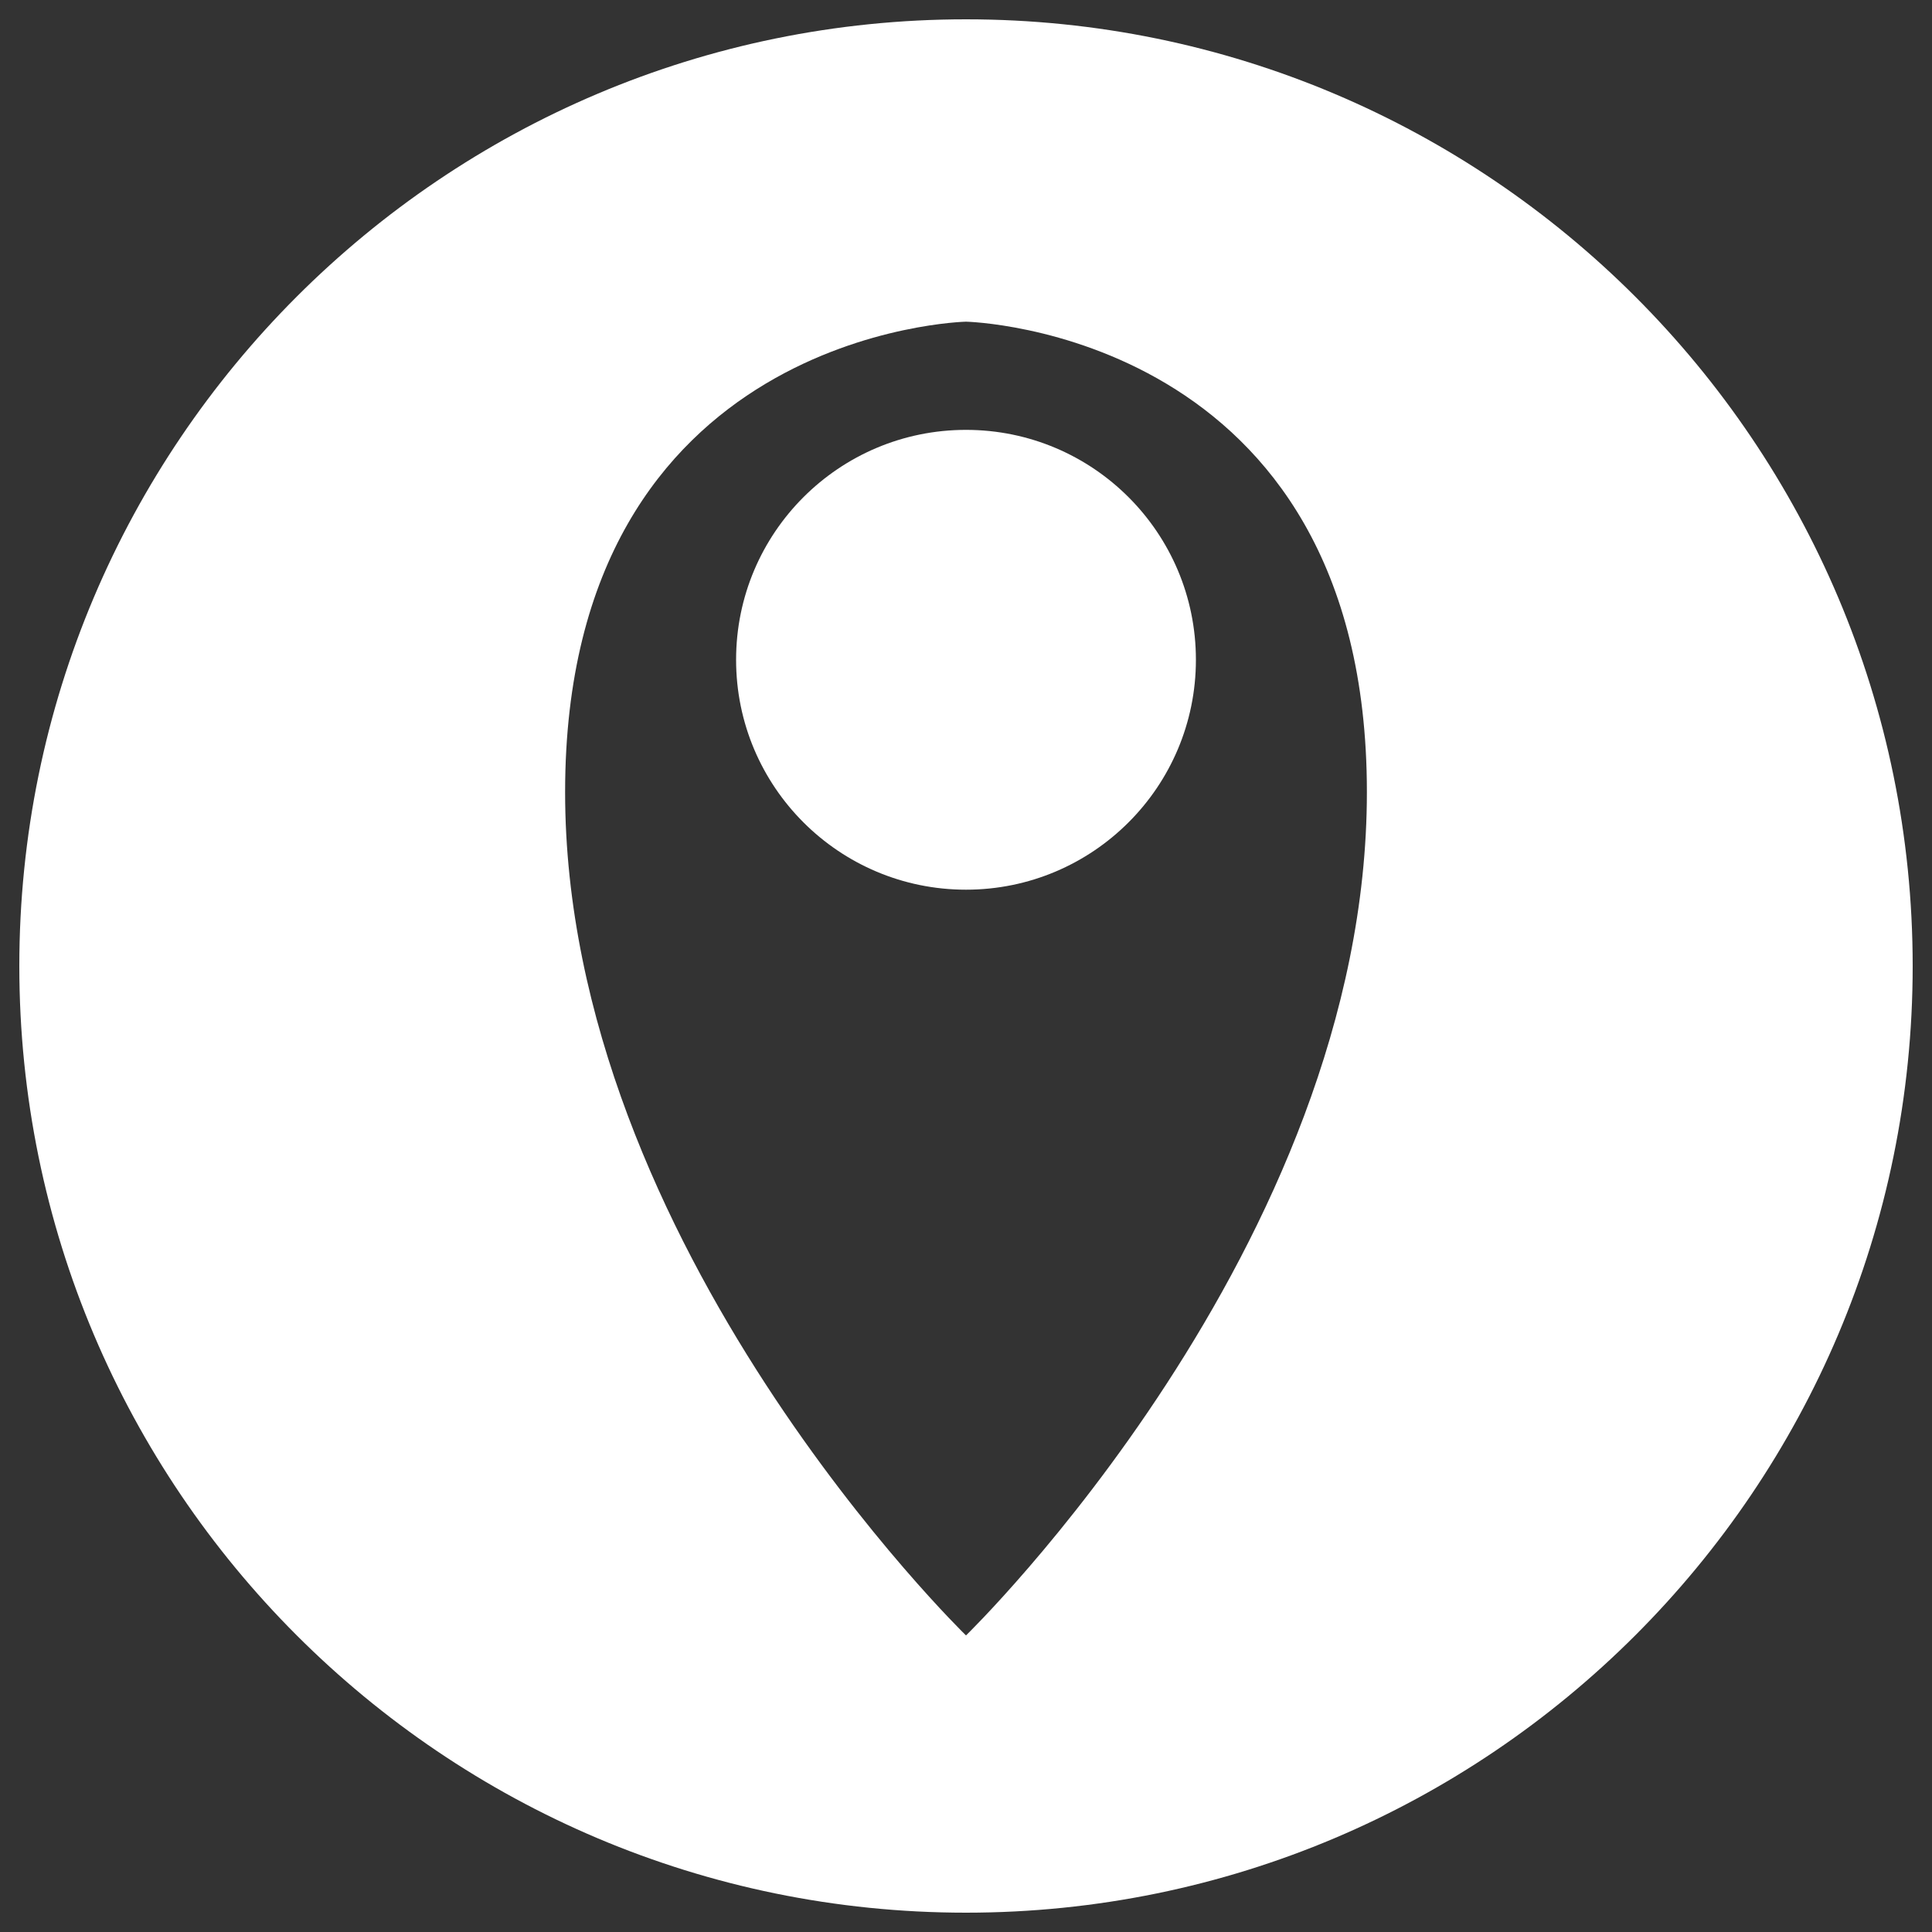
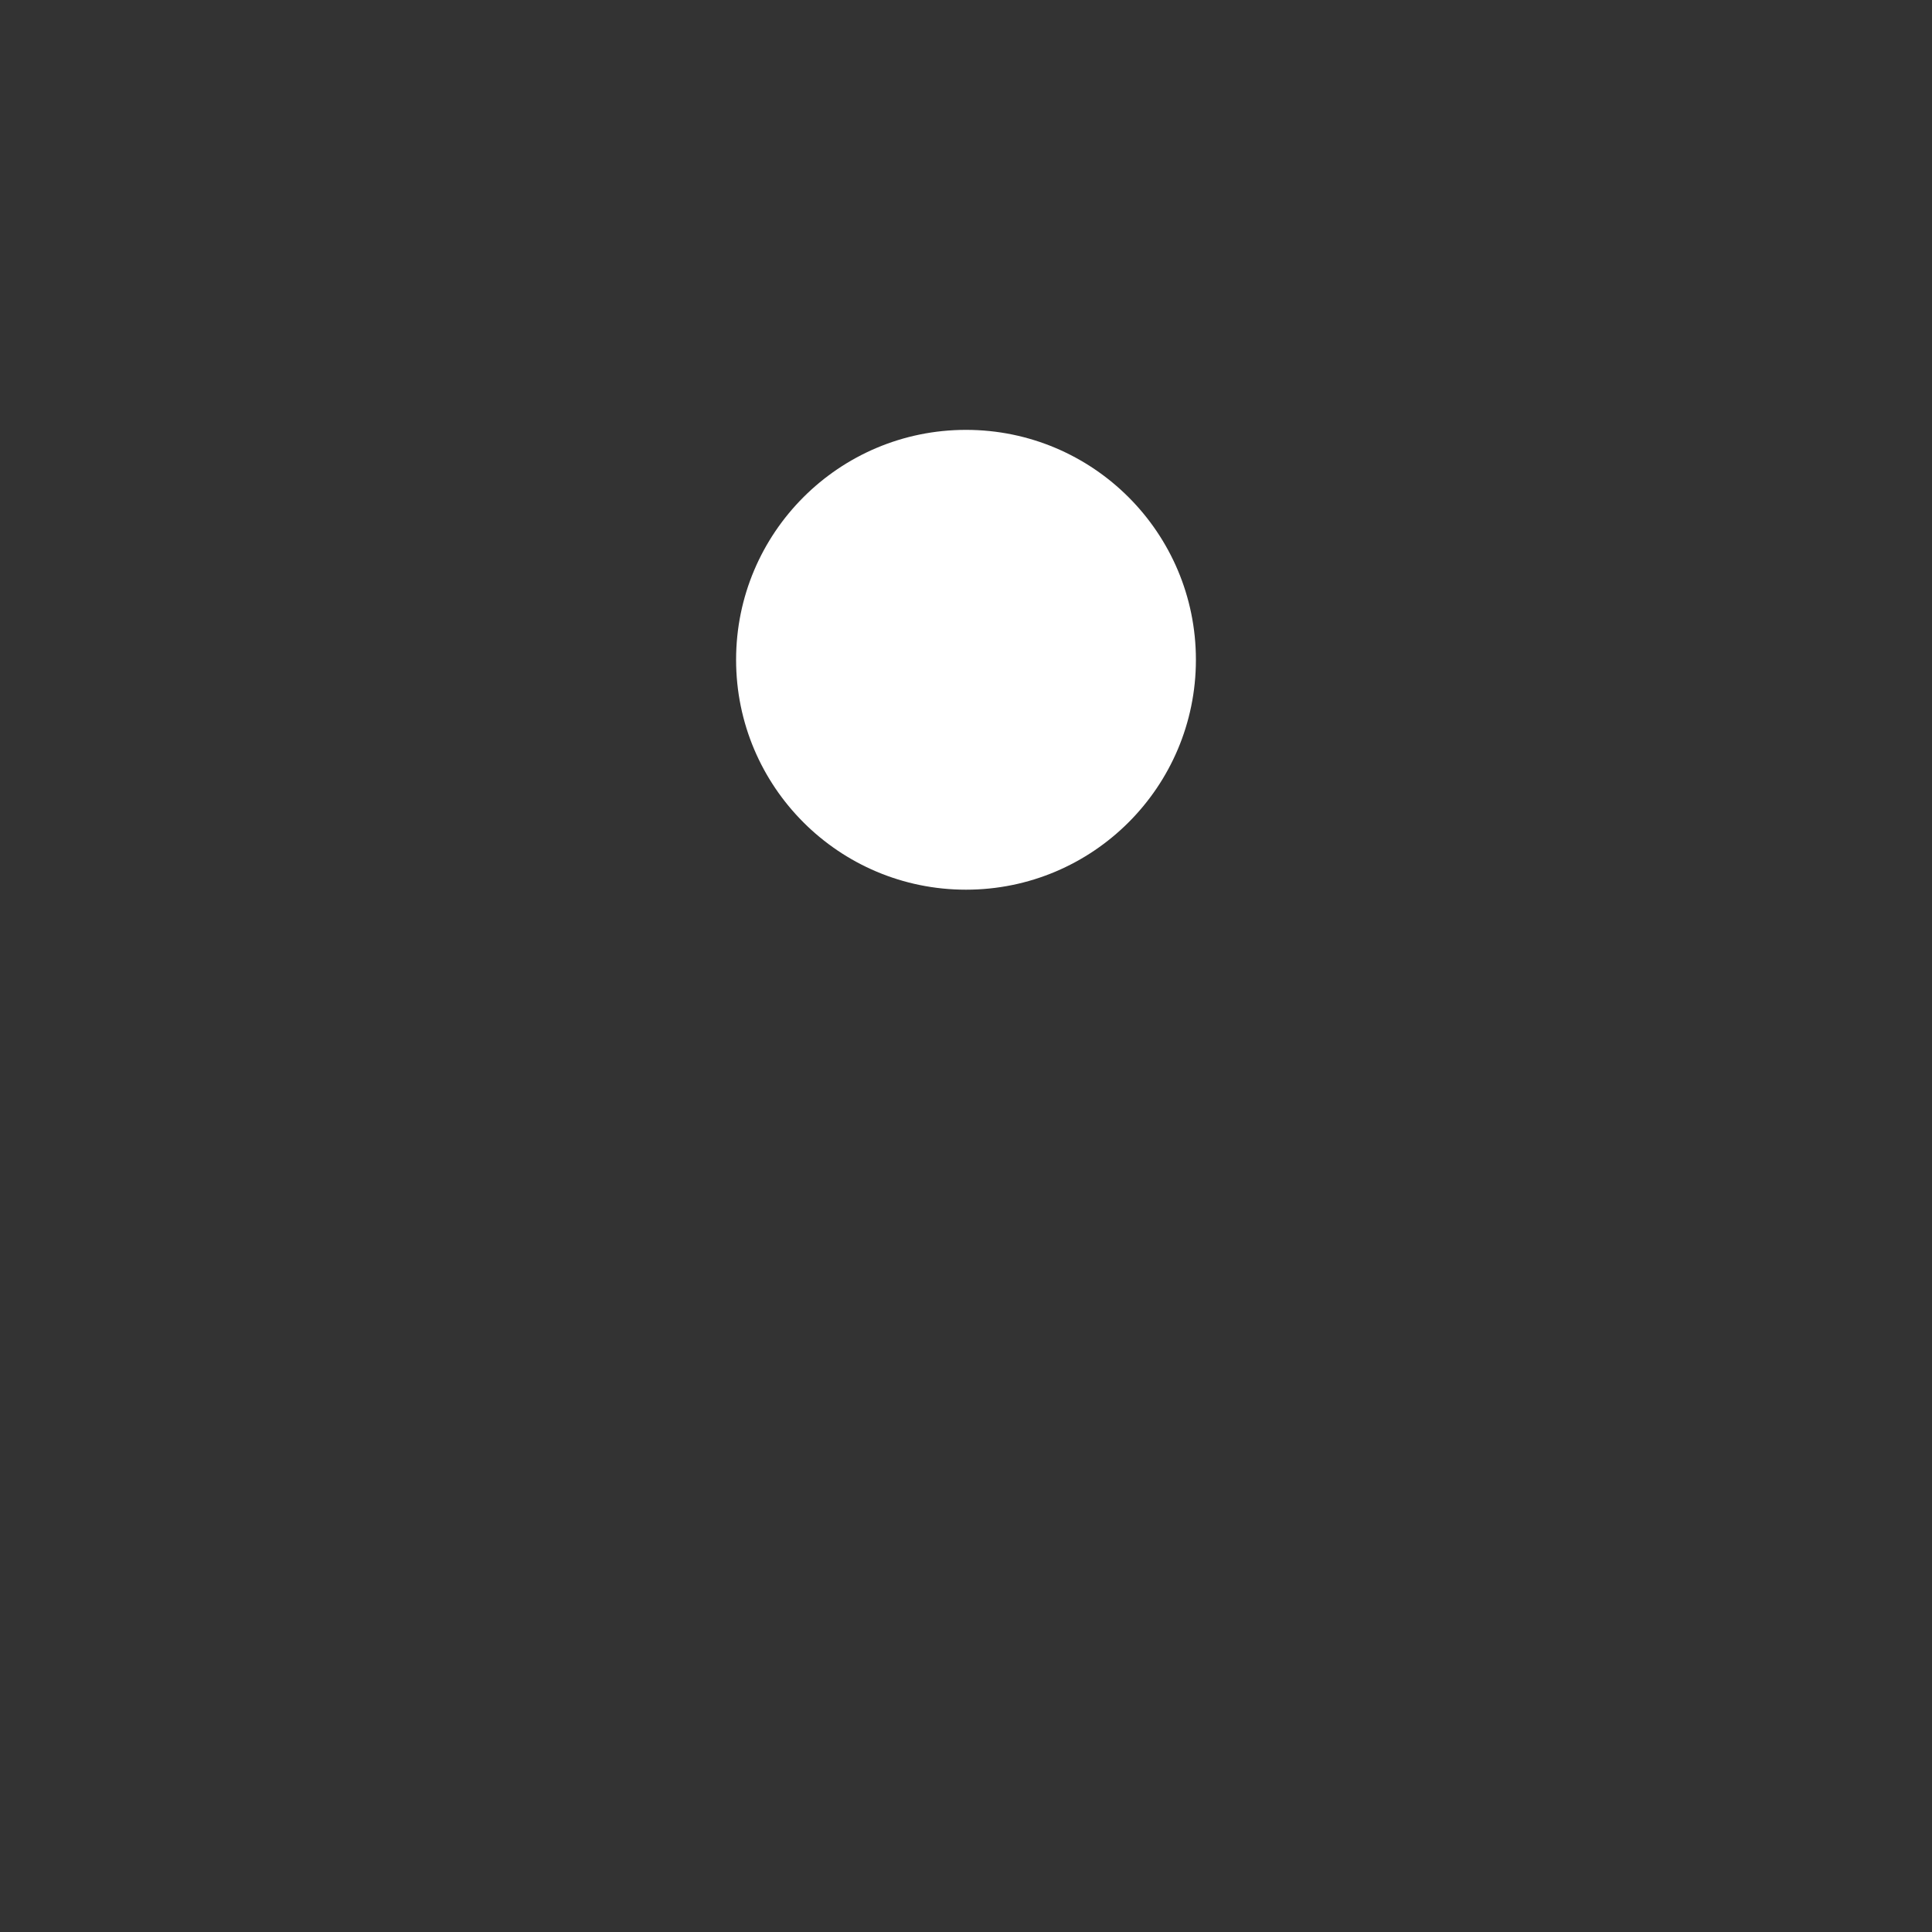
<svg xmlns="http://www.w3.org/2000/svg" version="1.1" id="Layer_1" x="0px" y="0px" viewBox="0 0 200 200" style="enable-background:new 0 0 200 200;" xml:space="preserve">
  <rect x="0" y="0" width="200" height="200" fill="#333333" stroke="none" />
  <style type="text/css">
	.st0{fill:#FFFFFF;}
</style>
-   <path class="st0" d="M100,2C45.9,2,2,45.9,2,100s43.9,98,98,98s98-43.9,98-98S154.1,2,100,2z M100,169.3c0,0-41.5-40.3-41.5-87.3  c0-47.8,41.5-48.7,41.5-48.7s41.5,0.9,41.5,48.7C141.5,129,100,169.3,100,169.3z" />
  <circle class="st0" cx="100" cy="68.3" r="23.8" />
</svg>